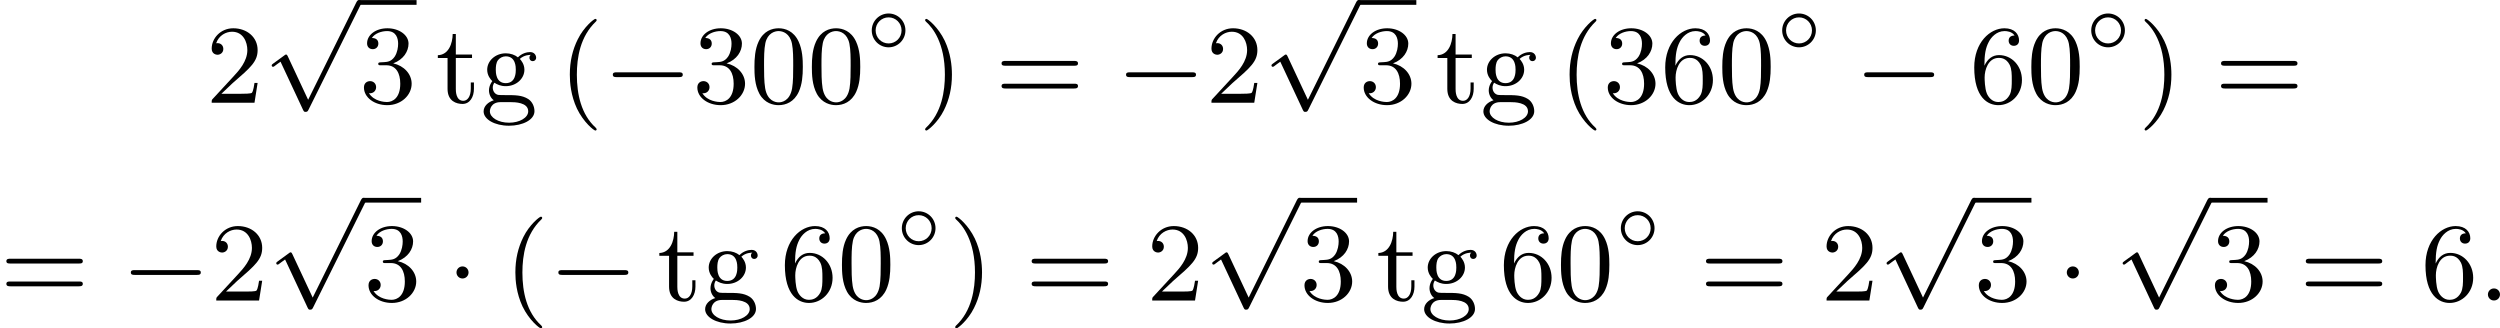
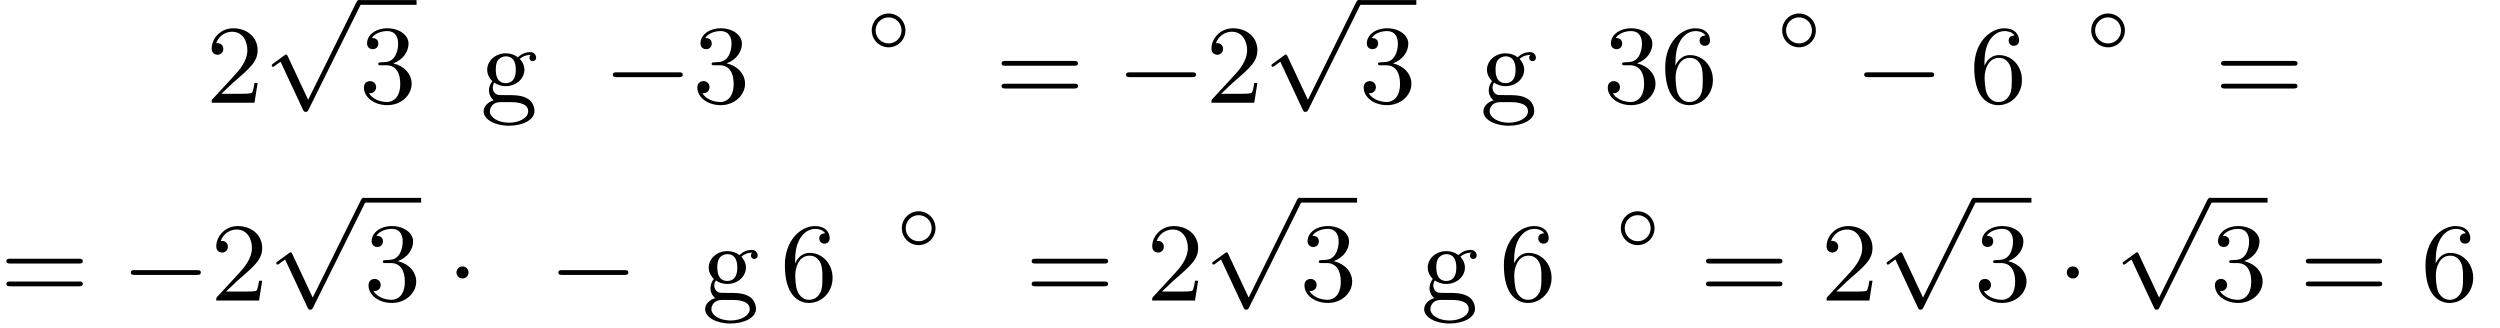
<svg xmlns="http://www.w3.org/2000/svg" xmlns:xlink="http://www.w3.org/1999/xlink" version="1.1" width="401.174pt" height="52.686pt" viewBox="127.378 376.733 401.174 52.686">
  <defs>
-     <path id="g2-58" d="M1.757-.484C1.757-.744 1.551-.968 1.273-.968S.789-.744 .789-.484S.995 0 1.273 0S1.757-.224 1.757-.484Z" />
    <path id="g0-14" d="M3.258-1.494C3.258-2.254 2.648-2.851 1.907-2.851S.556-2.248 .556-1.494C.556-.735 1.166-.137 1.907-.137S3.258-.741 3.258-1.494ZM1.907-.448C1.333-.448 .867-.909 .867-1.494S1.333-2.54 1.907-2.54S2.947-2.08 2.947-1.494S2.481-.448 1.907-.448Z" />
-     <path id="g4-40" d="M3.058 2.134C3.058 2.089 3.031 2.062 2.977 2C1.82 .941 1.47-.672 1.47-2.242C1.47-3.631 1.739-5.317 3.004-6.519C3.04-6.554 3.058-6.581 3.058-6.626C3.058-6.689 3.013-6.725 2.95-6.725C2.842-6.725 2.035-6.079 1.551-5.102C1.121-4.241 .906-3.318 .906-2.251C.906-1.605 .986-.583 1.479 .475C2.008 1.578 2.842 2.233 2.95 2.233C3.013 2.233 3.058 2.197 3.058 2.134Z" />
-     <path id="g4-41" d="M2.672-2.251C2.672-2.986 2.564-3.972 2.098-4.967C1.569-6.07 .735-6.725 .628-6.725C.538-6.725 .52-6.653 .52-6.626C.52-6.581 .538-6.554 .601-6.492C1.121-6.025 2.107-4.806 2.107-2.251C2.107-.968 1.874 .816 .574 2.026C.556 2.053 .52 2.089 .52 2.134C.52 2.161 .538 2.233 .628 2.233C.735 2.233 1.542 1.587 2.026 .61C2.457-.251 2.672-1.175 2.672-2.251Z" />
-     <path id="g4-48" d="M4.241-2.869C4.241-3.47 4.214-4.241 3.9-4.914C3.506-5.756 2.824-5.972 2.304-5.972C1.766-5.972 1.085-5.756 .69-4.896C.403-4.277 .359-3.551 .359-2.869C.359-2.286 .377-1.417 .762-.708C1.184 .054 1.883 .197 2.295 .197C2.878 .197 3.542-.054 3.918-.879C4.187-1.479 4.241-2.152 4.241-2.869ZM2.304-.027C2.035-.027 1.39-.152 1.219-1.166C1.13-1.695 1.13-2.466 1.13-2.977C1.13-3.587 1.13-4.295 1.237-4.788C1.417-5.586 1.991-5.747 2.295-5.747C2.636-5.747 3.201-5.568 3.371-4.734C3.47-4.241 3.47-3.542 3.47-2.977C3.47-2.421 3.47-1.668 3.38-1.139C3.192-.117 2.529-.027 2.304-.027Z" />
    <path id="g4-50" d="M4.142-1.587H3.891C3.873-1.47 3.802-.941 3.685-.798C3.631-.717 3.013-.717 2.833-.717H1.237L2.125-1.56C3.596-2.833 4.142-3.309 4.142-4.223C4.142-5.254 3.291-5.972 2.188-5.972C1.157-5.972 .457-5.156 .457-4.34C.457-3.891 .843-3.847 .924-3.847C1.121-3.847 1.39-3.99 1.39-4.313C1.39-4.582 1.201-4.779 .924-4.779C.879-4.779 .852-4.779 .816-4.77C1.031-5.407 1.605-5.694 2.089-5.694C3.004-5.694 3.318-4.842 3.318-4.223C3.318-3.309 2.627-2.564 2.197-2.098L.556-.323C.457-.224 .457-.206 .457 0H3.891L4.142-1.587Z" />
    <path id="g4-51" d="M2.735-3.156C3.569-3.47 3.963-4.125 3.963-4.743C3.963-5.434 3.201-5.972 2.268-5.972S.637-5.443 .637-4.761C.637-4.465 .834-4.295 1.094-4.295S1.542-4.483 1.542-4.743C1.542-5.057 1.327-5.192 1.022-5.192C1.255-5.568 1.802-5.747 2.242-5.747C2.986-5.747 3.129-5.156 3.129-4.734C3.129-4.465 3.075-4.035 2.851-3.694C2.573-3.291 2.26-3.273 2-3.255C1.775-3.237 1.757-3.237 1.686-3.237C1.605-3.228 1.533-3.219 1.533-3.12C1.533-3.004 1.605-3.004 1.757-3.004H2.179C2.959-3.004 3.3-2.376 3.3-1.524C3.3-.377 2.69-.054 2.233-.054C2.062-.054 1.193-.099 .789-.762C1.112-.717 1.363-.941 1.363-1.246C1.363-1.542 1.139-1.731 .879-1.731C.655-1.731 .386-1.596 .386-1.219C.386-.421 1.219 .197 2.26 .197C3.38 .197 4.214-.61 4.214-1.524C4.214-2.304 3.596-2.968 2.735-3.156Z" />
    <path id="g4-54" d="M1.201-2.968C1.201-3.882 1.3-4.394 1.542-4.86C1.722-5.227 2.161-5.747 2.824-5.747C3.004-5.747 3.416-5.712 3.622-5.389C3.291-5.389 3.147-5.218 3.147-4.976C3.147-4.743 3.309-4.564 3.56-4.564S3.981-4.725 3.981-4.994C3.981-5.496 3.622-5.972 2.806-5.972C1.65-5.972 .386-4.833 .386-2.833C.386-.403 1.479 .197 2.322 .197C3.318 .197 4.214-.637 4.214-1.82C4.214-2.959 3.389-3.82 2.376-3.82C1.838-3.82 1.453-3.506 1.201-2.968ZM2.313-.054C1.802-.054 1.506-.475 1.399-.735C1.228-1.139 1.219-1.883 1.219-2.026C1.219-2.627 1.497-3.596 2.358-3.596C2.502-3.596 2.941-3.596 3.228-3.04C3.398-2.699 3.398-2.26 3.398-1.829S3.398-.959 3.228-.628C2.95-.117 2.555-.054 2.313-.054Z" />
    <path id="g4-61" d="M6.348-2.968C6.474-2.968 6.644-2.968 6.644-3.156C6.644-3.353 6.447-3.353 6.312-3.353H.843C.708-3.353 .511-3.353 .511-3.156C.511-2.968 .69-2.968 .807-2.968H6.348ZM6.312-1.139C6.447-1.139 6.644-1.139 6.644-1.336C6.644-1.524 6.474-1.524 6.348-1.524H.807C.69-1.524 .511-1.524 .511-1.336C.511-1.139 .708-1.139 .843-1.139H6.312Z" />
    <path id="g4-103" d="M1.121-1.605C1.345-1.462 1.623-1.327 2.035-1.327C2.887-1.327 3.533-1.937 3.533-2.645C3.533-3.084 3.282-3.389 3.165-3.515C3.524-3.838 3.945-3.838 4.053-3.838C4.008-3.811 3.936-3.766 3.936-3.604C3.936-3.506 3.999-3.335 4.205-3.335C4.331-3.335 4.474-3.425 4.474-3.613C4.474-3.784 4.349-4.062 3.99-4.062C3.73-4.062 3.327-3.963 3.013-3.64C2.771-3.838 2.421-3.963 2.044-3.963C1.193-3.963 .547-3.353 .547-2.645C.547-2.188 .816-1.865 .959-1.731C.941-1.713 .69-1.399 .69-.986C.69-.681 .834-.359 1.076-.197C.619-.054 .26 .278 .26 .699C.26 1.336 1.148 1.847 2.295 1.847C3.398 1.847 4.34 1.372 4.34 .681C4.34 .314 4.169-.081 3.838-.296C3.335-.61 2.815-.61 1.964-.61C1.784-.61 1.497-.61 1.426-.628C1.166-.681 .995-.924 .995-1.21C.995-1.354 1.04-1.488 1.121-1.605ZM2.035-1.569C1.237-1.569 1.237-2.448 1.237-2.645C1.237-2.887 1.255-3.192 1.408-3.407C1.542-3.587 1.784-3.721 2.035-3.721C2.842-3.721 2.842-2.851 2.842-2.645S2.842-1.569 2.035-1.569ZM2.448-.045C2.735-.045 3.838-.036 3.838 .69C3.838 1.201 3.147 1.605 2.304 1.605C1.426 1.605 .762 1.184 .762 .69C.762 .547 .852-.045 1.623-.045H2.448Z" />
-     <path id="g4-116" d="M2.914-3.587V-3.865H1.614V-5.514H1.363C1.354-4.761 1.04-3.838 .17-3.811V-3.587H.95V-1.112C.95-.108 1.677 .099 2.152 .099C2.753 .099 3.067-.475 3.067-1.112V-1.623H2.815V-1.139C2.815-.475 2.537-.152 2.215-.152C1.614-.152 1.614-.941 1.614-1.103V-3.587H2.914Z" />
    <path id="g1-0" d="M6.052-2.053C6.214-2.053 6.384-2.053 6.384-2.251C6.384-2.439 6.205-2.439 6.052-2.439H1.103C.95-2.439 .771-2.439 .771-2.251C.771-2.053 .941-2.053 1.103-2.053H6.052Z" />
    <path id="g1-1" d="M1.757-2.251C1.757-2.511 1.551-2.735 1.273-2.735S.789-2.511 .789-2.251S.995-1.766 1.273-1.766S1.757-1.991 1.757-2.251Z" />
    <path id="g1-112" d="M3.587 7.621L1.955 4.133C1.892 3.999 1.856 3.99 1.811 3.99S1.748 4.008 1.677 4.062L.78 4.716C.699 4.77 .664 4.806 .664 4.869C.664 4.905 .69 4.976 .771 4.976C.825 4.976 .879 4.932 1.076 4.779C1.157 4.725 1.273 4.636 1.372 4.564L3.183 8.437C3.255 8.59 3.3 8.59 3.38 8.59C3.515 8.59 3.551 8.554 3.622 8.41L7.801-.009C7.828-.063 7.864-.134 7.864-.188C7.864-.305 7.774-.386 7.675-.386C7.595-.386 7.532-.35 7.451-.188L3.587 7.621Z" />
  </defs>
  <g id="page1" transform="matrix(2 0 0 2 0 0)">
    <use x="80.217" y="196.607" xlink:href="#g4-50" />
    <use x="84.825" y="188.752" xlink:href="#g1-112" />
    <rect x="92.504" y="188.374" height=".379" width="4.608" />
    <use x="92.504" y="196.607" xlink:href="#g4-51" />
    <use x="98.648" y="196.607" xlink:href="#g4-116" />
    <use x="102.232" y="196.607" xlink:href="#g4-103" />
    <use x="108.503" y="196.607" xlink:href="#g4-40" />
    <use x="112.087" y="196.607" xlink:href="#g1-0" />
    <use x="119.254" y="196.607" xlink:href="#g4-51" />
    <use x="123.862" y="196.607" xlink:href="#g4-48" />
    <use x="128.47" y="196.607" xlink:href="#g4-48" />
    <use x="133.078" y="192.3" xlink:href="#g0-14" />
    <use x="137.395" y="196.607" xlink:href="#g4-41" />
    <use x="143.538" y="196.607" xlink:href="#g4-61" />
    <use x="153.266" y="196.607" xlink:href="#g1-0" />
    <use x="160.433" y="196.607" xlink:href="#g4-50" />
    <use x="165.041" y="188.752" xlink:href="#g1-112" />
    <rect x="172.72" y="188.374" height=".379" width="4.608" />
    <use x="172.72" y="196.607" xlink:href="#g4-51" />
    <use x="178.864" y="196.607" xlink:href="#g4-116" />
    <use x="182.448" y="196.607" xlink:href="#g4-103" />
    <use x="188.719" y="196.607" xlink:href="#g4-40" />
    <use x="192.303" y="196.607" xlink:href="#g4-51" />
    <use x="196.911" y="196.607" xlink:href="#g4-54" />
    <use x="201.518" y="196.607" xlink:href="#g4-48" />
    <use x="206.126" y="192.3" xlink:href="#g0-14" />
    <use x="212.491" y="196.607" xlink:href="#g1-0" />
    <use x="221.706" y="196.607" xlink:href="#g4-54" />
    <use x="226.314" y="196.607" xlink:href="#g4-48" />
    <use x="230.922" y="192.3" xlink:href="#g0-14" />
    <use x="235.239" y="196.607" xlink:href="#g4-41" />
    <use x="241.383" y="196.607" xlink:href="#g4-61" />
    <use x="63.689" y="212.477" xlink:href="#g4-61" />
    <use x="73.416" y="212.477" xlink:href="#g1-0" />
    <use x="80.584" y="212.477" xlink:href="#g4-50" />
    <use x="85.191" y="204.622" xlink:href="#g1-112" />
    <rect x="92.871" y="204.243" height=".379" width="4.608" />
    <use x="92.871" y="212.477" xlink:href="#g4-51" />
    <use x="99.526" y="212.477" xlink:href="#g1-1" />
    <use x="104.134" y="212.477" xlink:href="#g4-40" />
    <use x="107.718" y="212.477" xlink:href="#g1-0" />
    <use x="116.421" y="212.477" xlink:href="#g4-116" />
    <use x="120.005" y="212.477" xlink:href="#g4-103" />
    <use x="126.277" y="212.477" xlink:href="#g4-54" />
    <use x="130.884" y="212.477" xlink:href="#g4-48" />
    <use x="135.492" y="208.17" xlink:href="#g0-14" />
    <use x="139.809" y="212.477" xlink:href="#g4-41" />
    <use x="145.953" y="212.477" xlink:href="#g4-61" />
    <use x="155.68" y="212.477" xlink:href="#g4-50" />
    <use x="160.288" y="204.622" xlink:href="#g1-112" />
    <rect x="167.967" y="204.243" height=".379" width="4.608" />
    <use x="167.967" y="212.477" xlink:href="#g4-51" />
    <use x="174.111" y="212.477" xlink:href="#g4-116" />
    <use x="177.695" y="212.477" xlink:href="#g4-103" />
    <use x="183.966" y="212.477" xlink:href="#g4-54" />
    <use x="188.574" y="212.477" xlink:href="#g4-48" />
    <use x="193.182" y="208.17" xlink:href="#g0-14" />
    <use x="200.059" y="212.477" xlink:href="#g4-61" />
    <use x="209.786" y="212.477" xlink:href="#g4-50" />
    <use x="214.394" y="204.622" xlink:href="#g1-112" />
    <rect x="222.073" y="204.243" height=".379" width="4.608" />
    <use x="222.073" y="212.477" xlink:href="#g4-51" />
    <use x="228.729" y="212.477" xlink:href="#g1-1" />
    <use x="233.336" y="204.622" xlink:href="#g1-112" />
    <rect x="241.016" y="204.243" height=".379" width="4.608" />
    <use x="241.016" y="212.477" xlink:href="#g4-51" />
    <use x="248.183" y="212.477" xlink:href="#g4-61" />
    <use x="257.911" y="212.477" xlink:href="#g4-54" />
    <use x="262.518" y="212.477" xlink:href="#g2-58" />
  </g>
</svg>